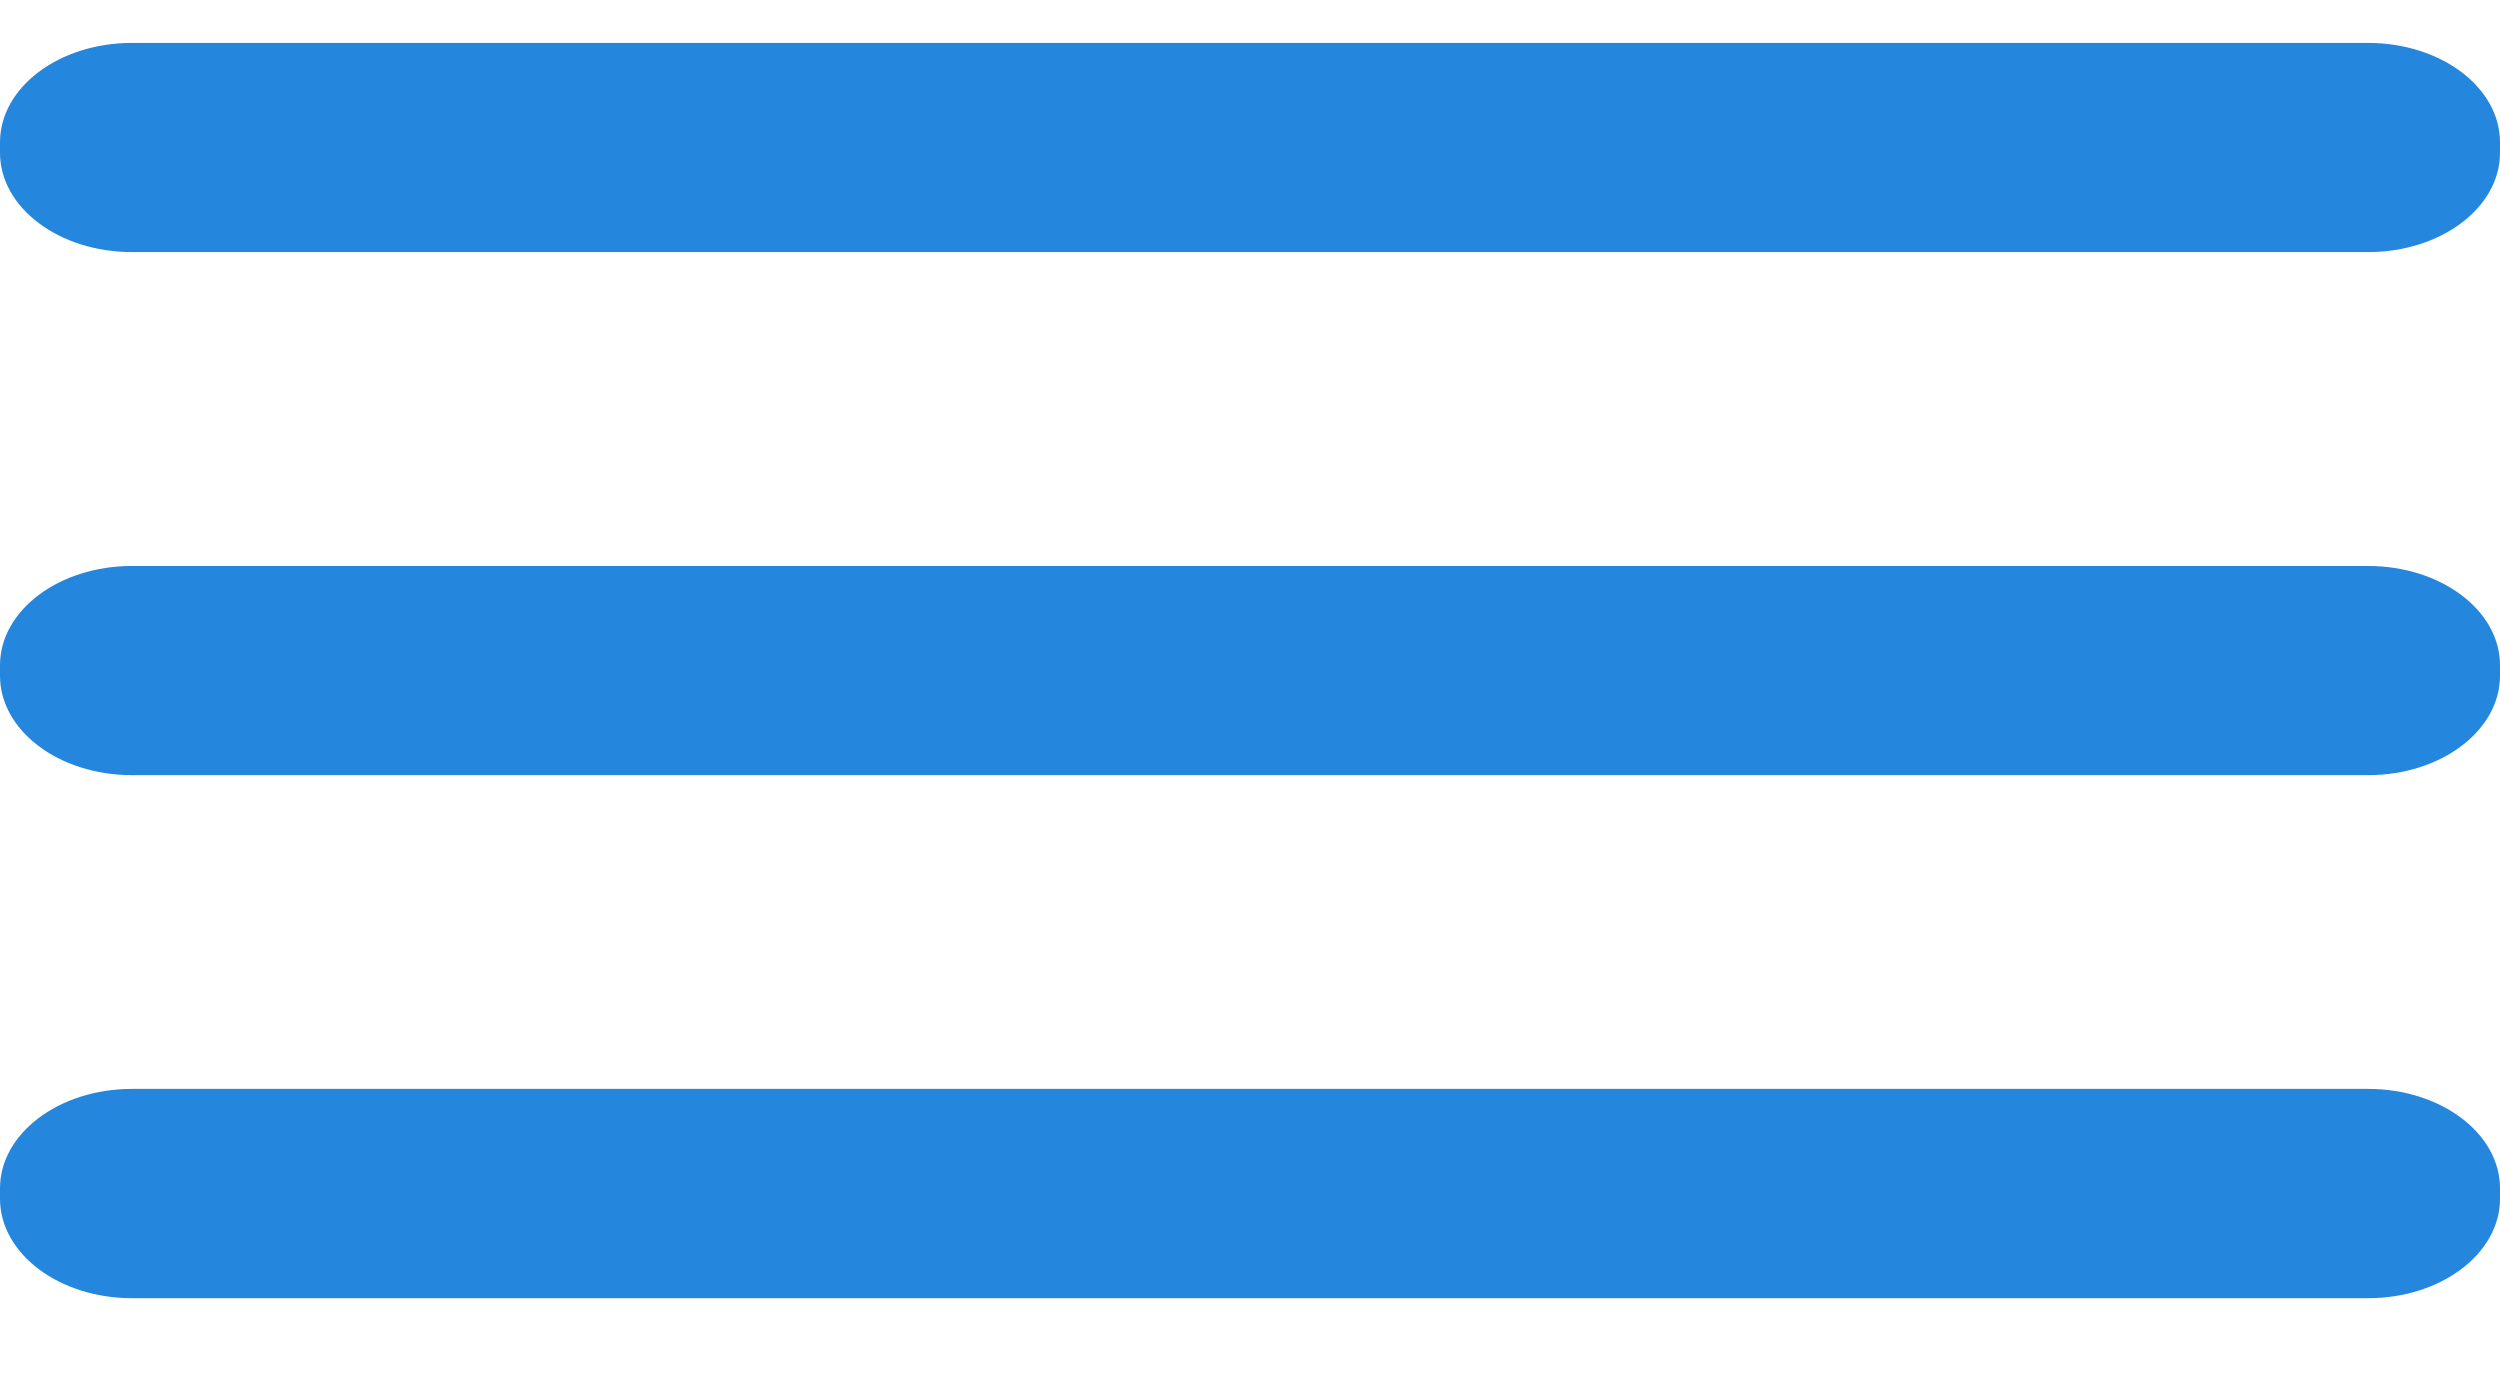
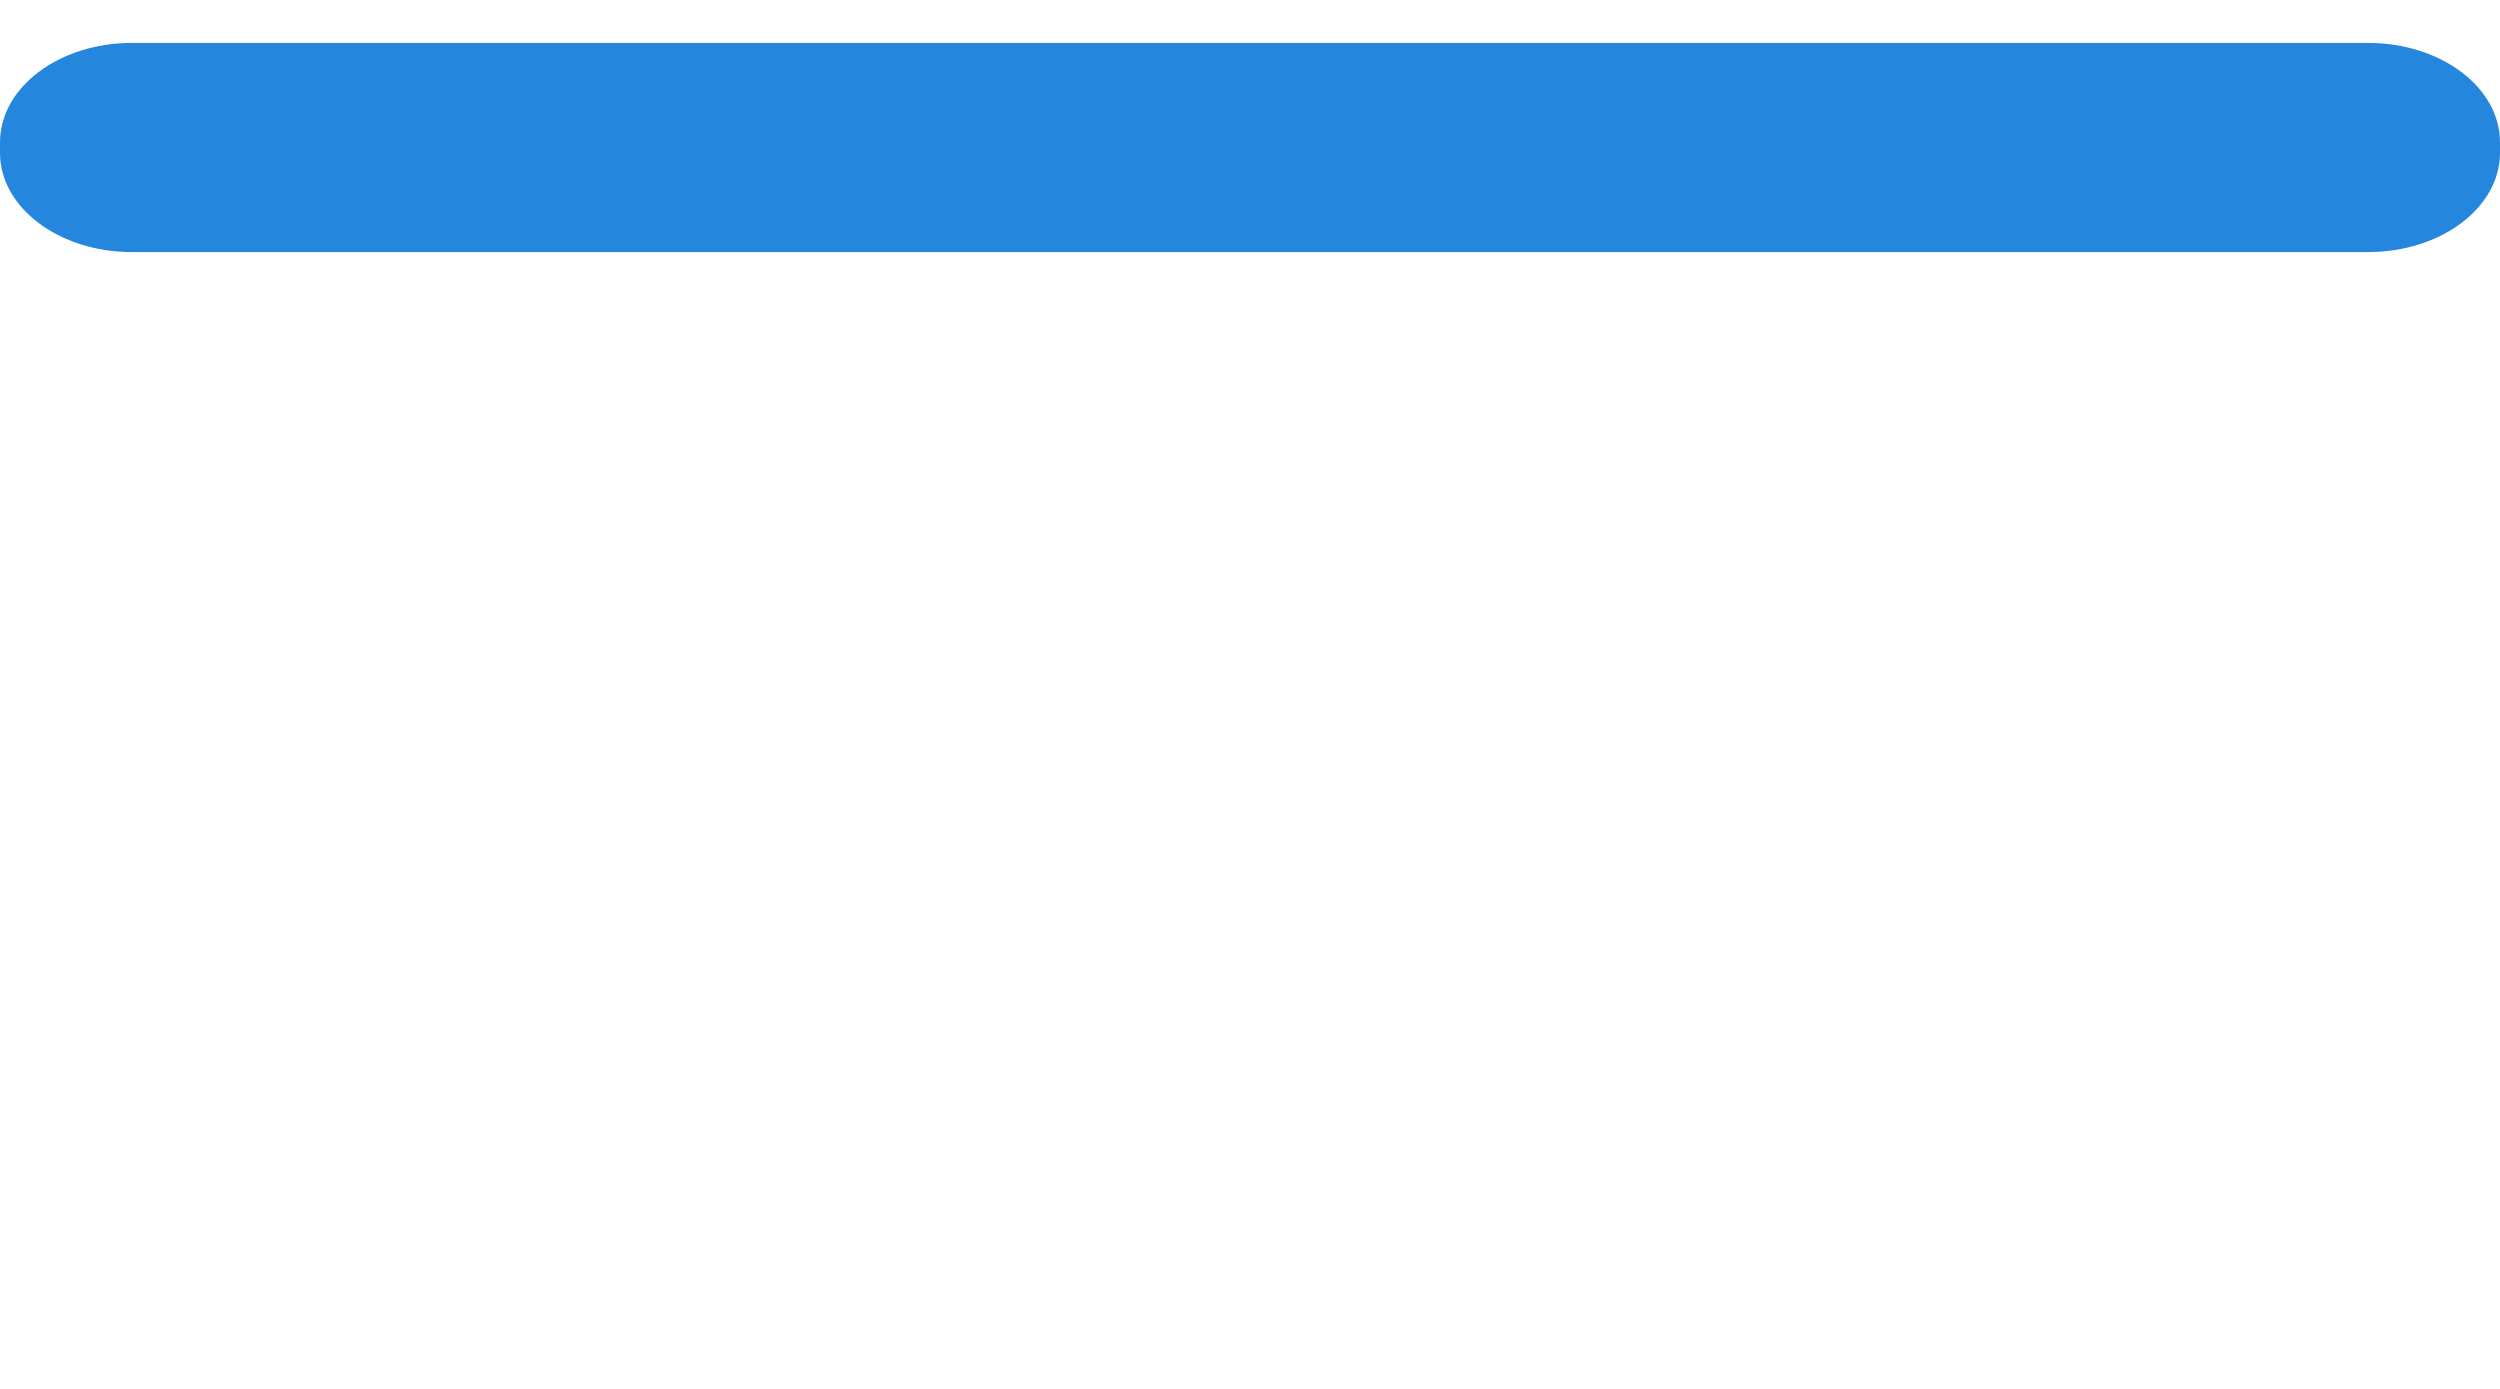
<svg xmlns="http://www.w3.org/2000/svg" width="18" height="10" viewBox="0 0 18 10" fill="none">
-   <path d="M17.05 4.075H0.95C0.425 4.075 0 4.395 0 4.79V4.865C0 5.261 0.425 5.581 0.95 5.581H17.05C17.575 5.581 18 5.261 18 4.865V4.79C18 4.395 17.575 4.075 17.05 4.075Z" fill="#2486DD" />
-   <path d="M17.05 7.84H0.95C0.425 7.84 0 8.161 0 8.556V8.631C0 9.026 0.425 9.347 0.95 9.347H17.05C17.575 9.347 18 9.026 18 8.631V8.556C18 8.161 17.575 7.84 17.05 7.84Z" fill="#2486DD" />
  <path d="M17.05 0.309H0.95C0.425 0.309 0 0.629 0 1.025V1.1C0 1.495 0.425 1.815 0.95 1.815H17.05C17.575 1.815 18 1.495 18 1.1V1.025C18 0.629 17.575 0.309 17.05 0.309Z" fill="#2486DD" />
</svg>